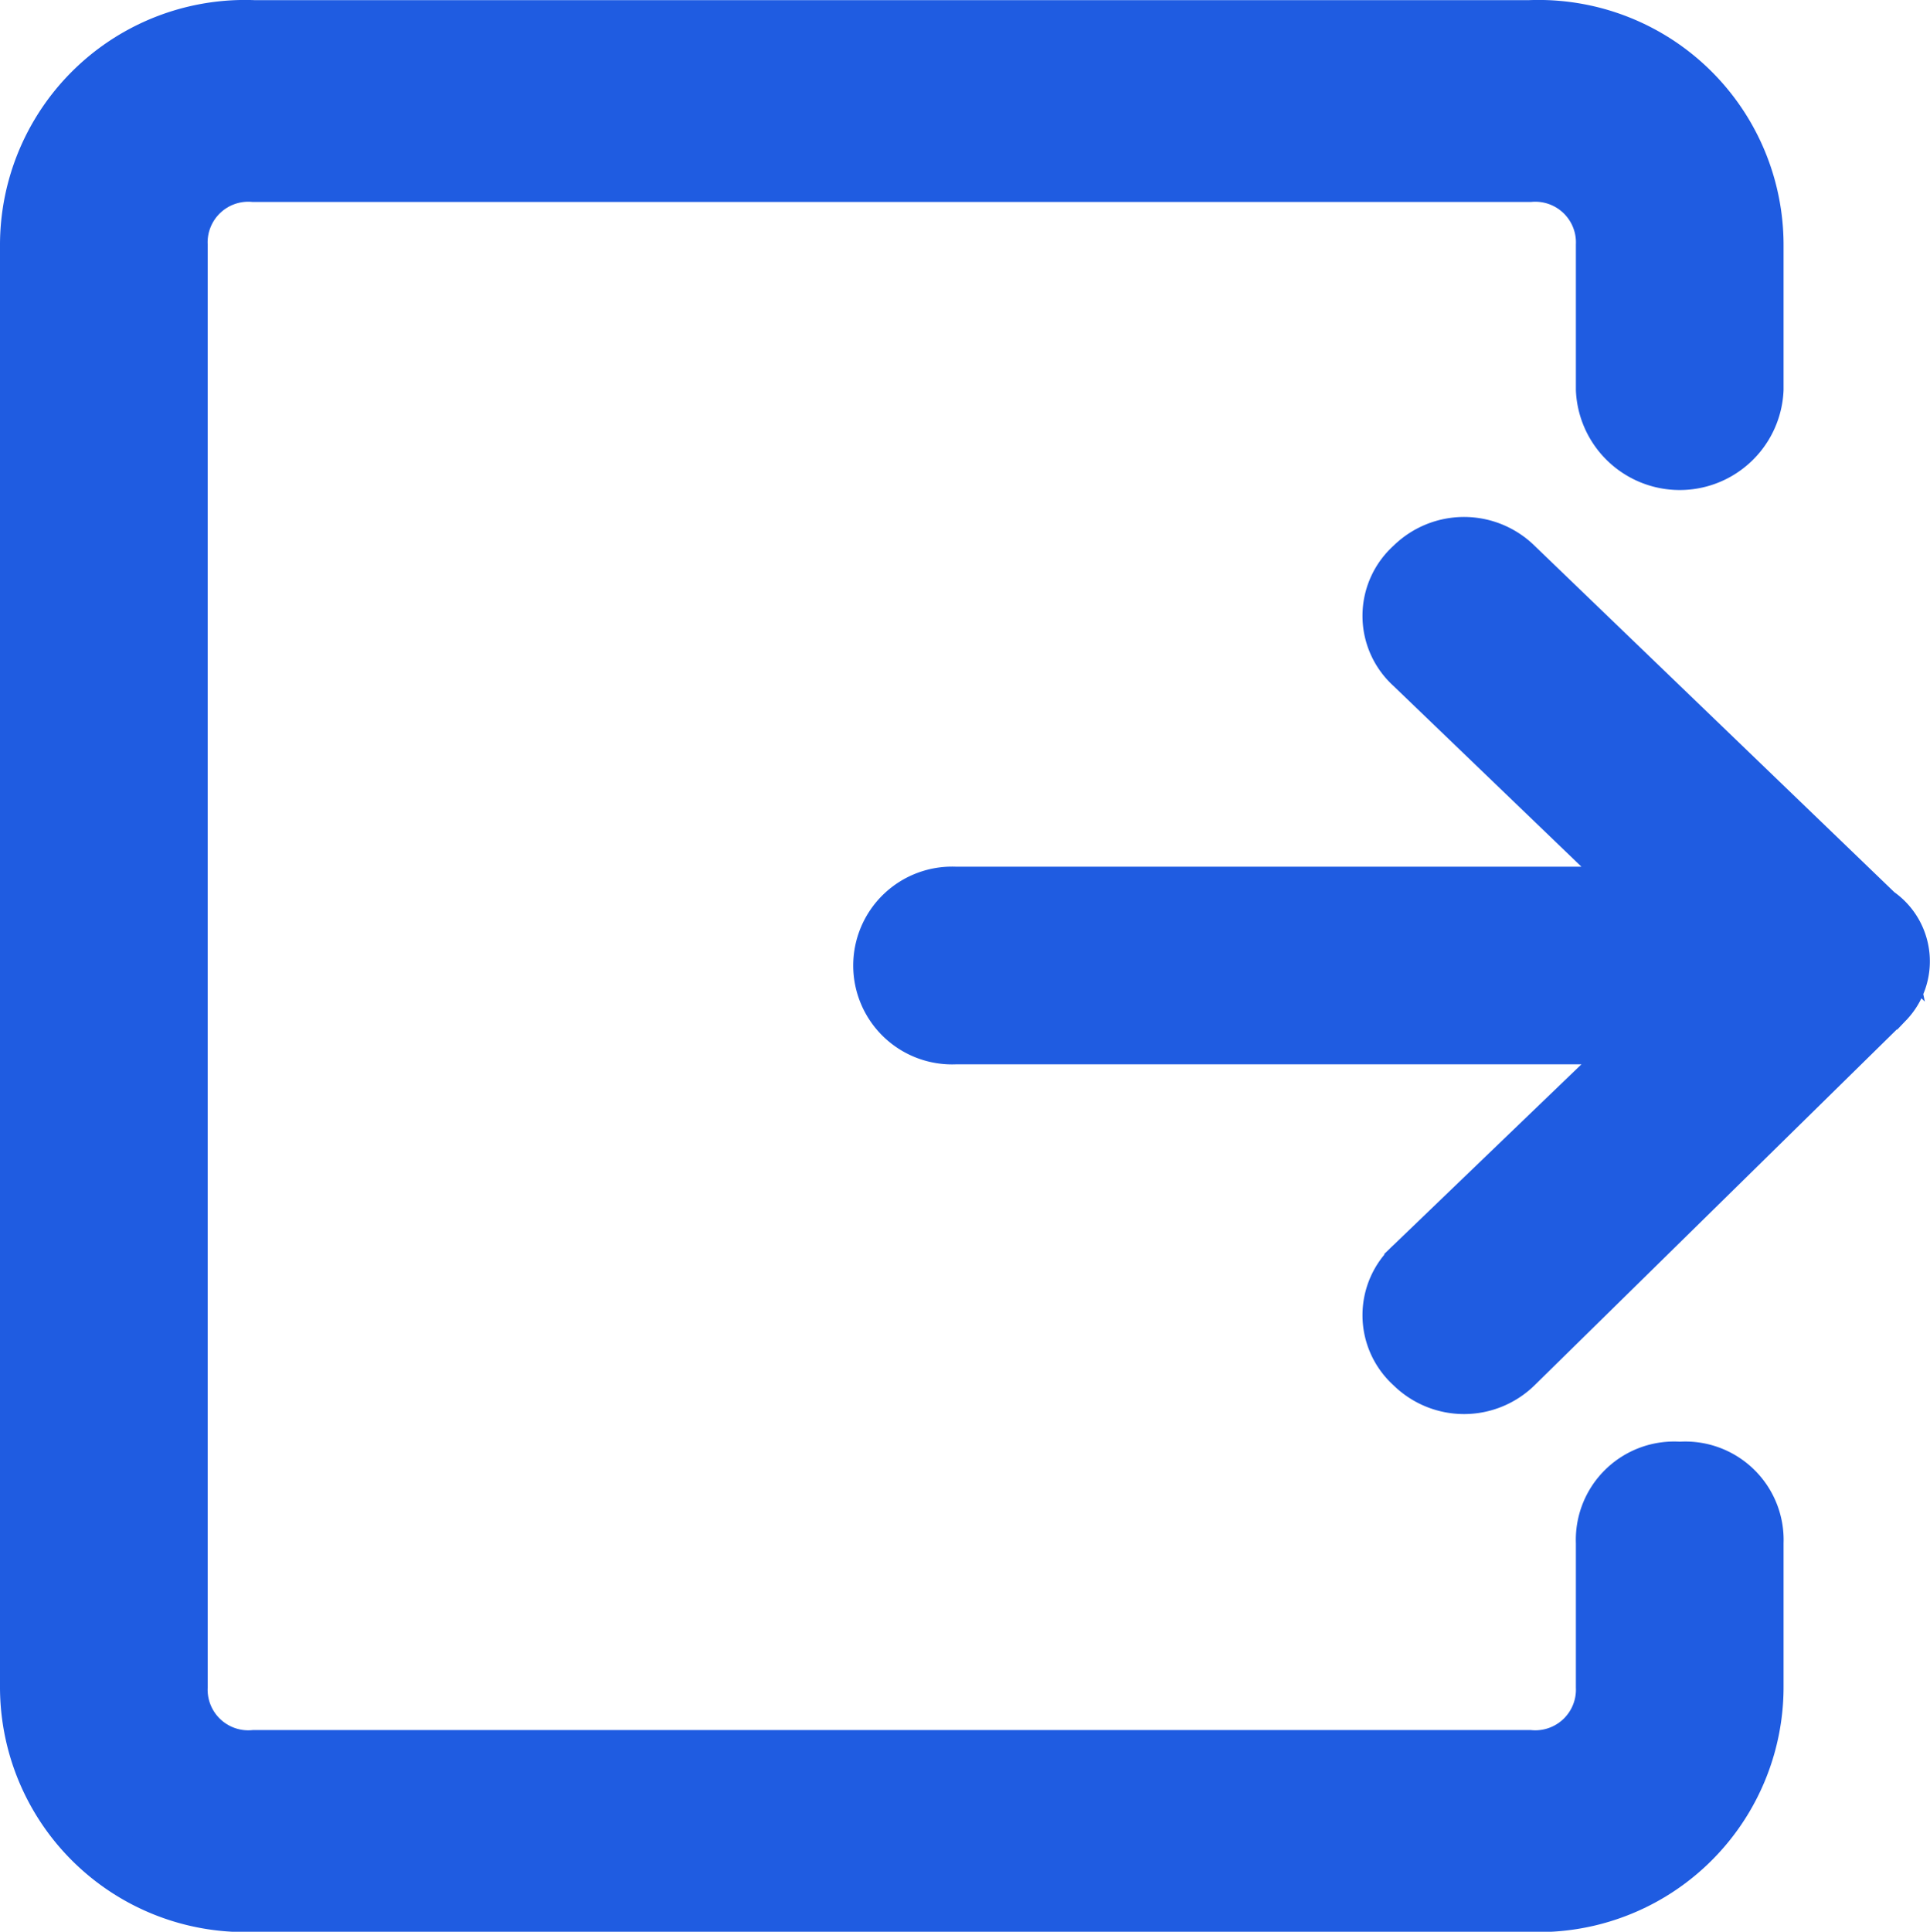
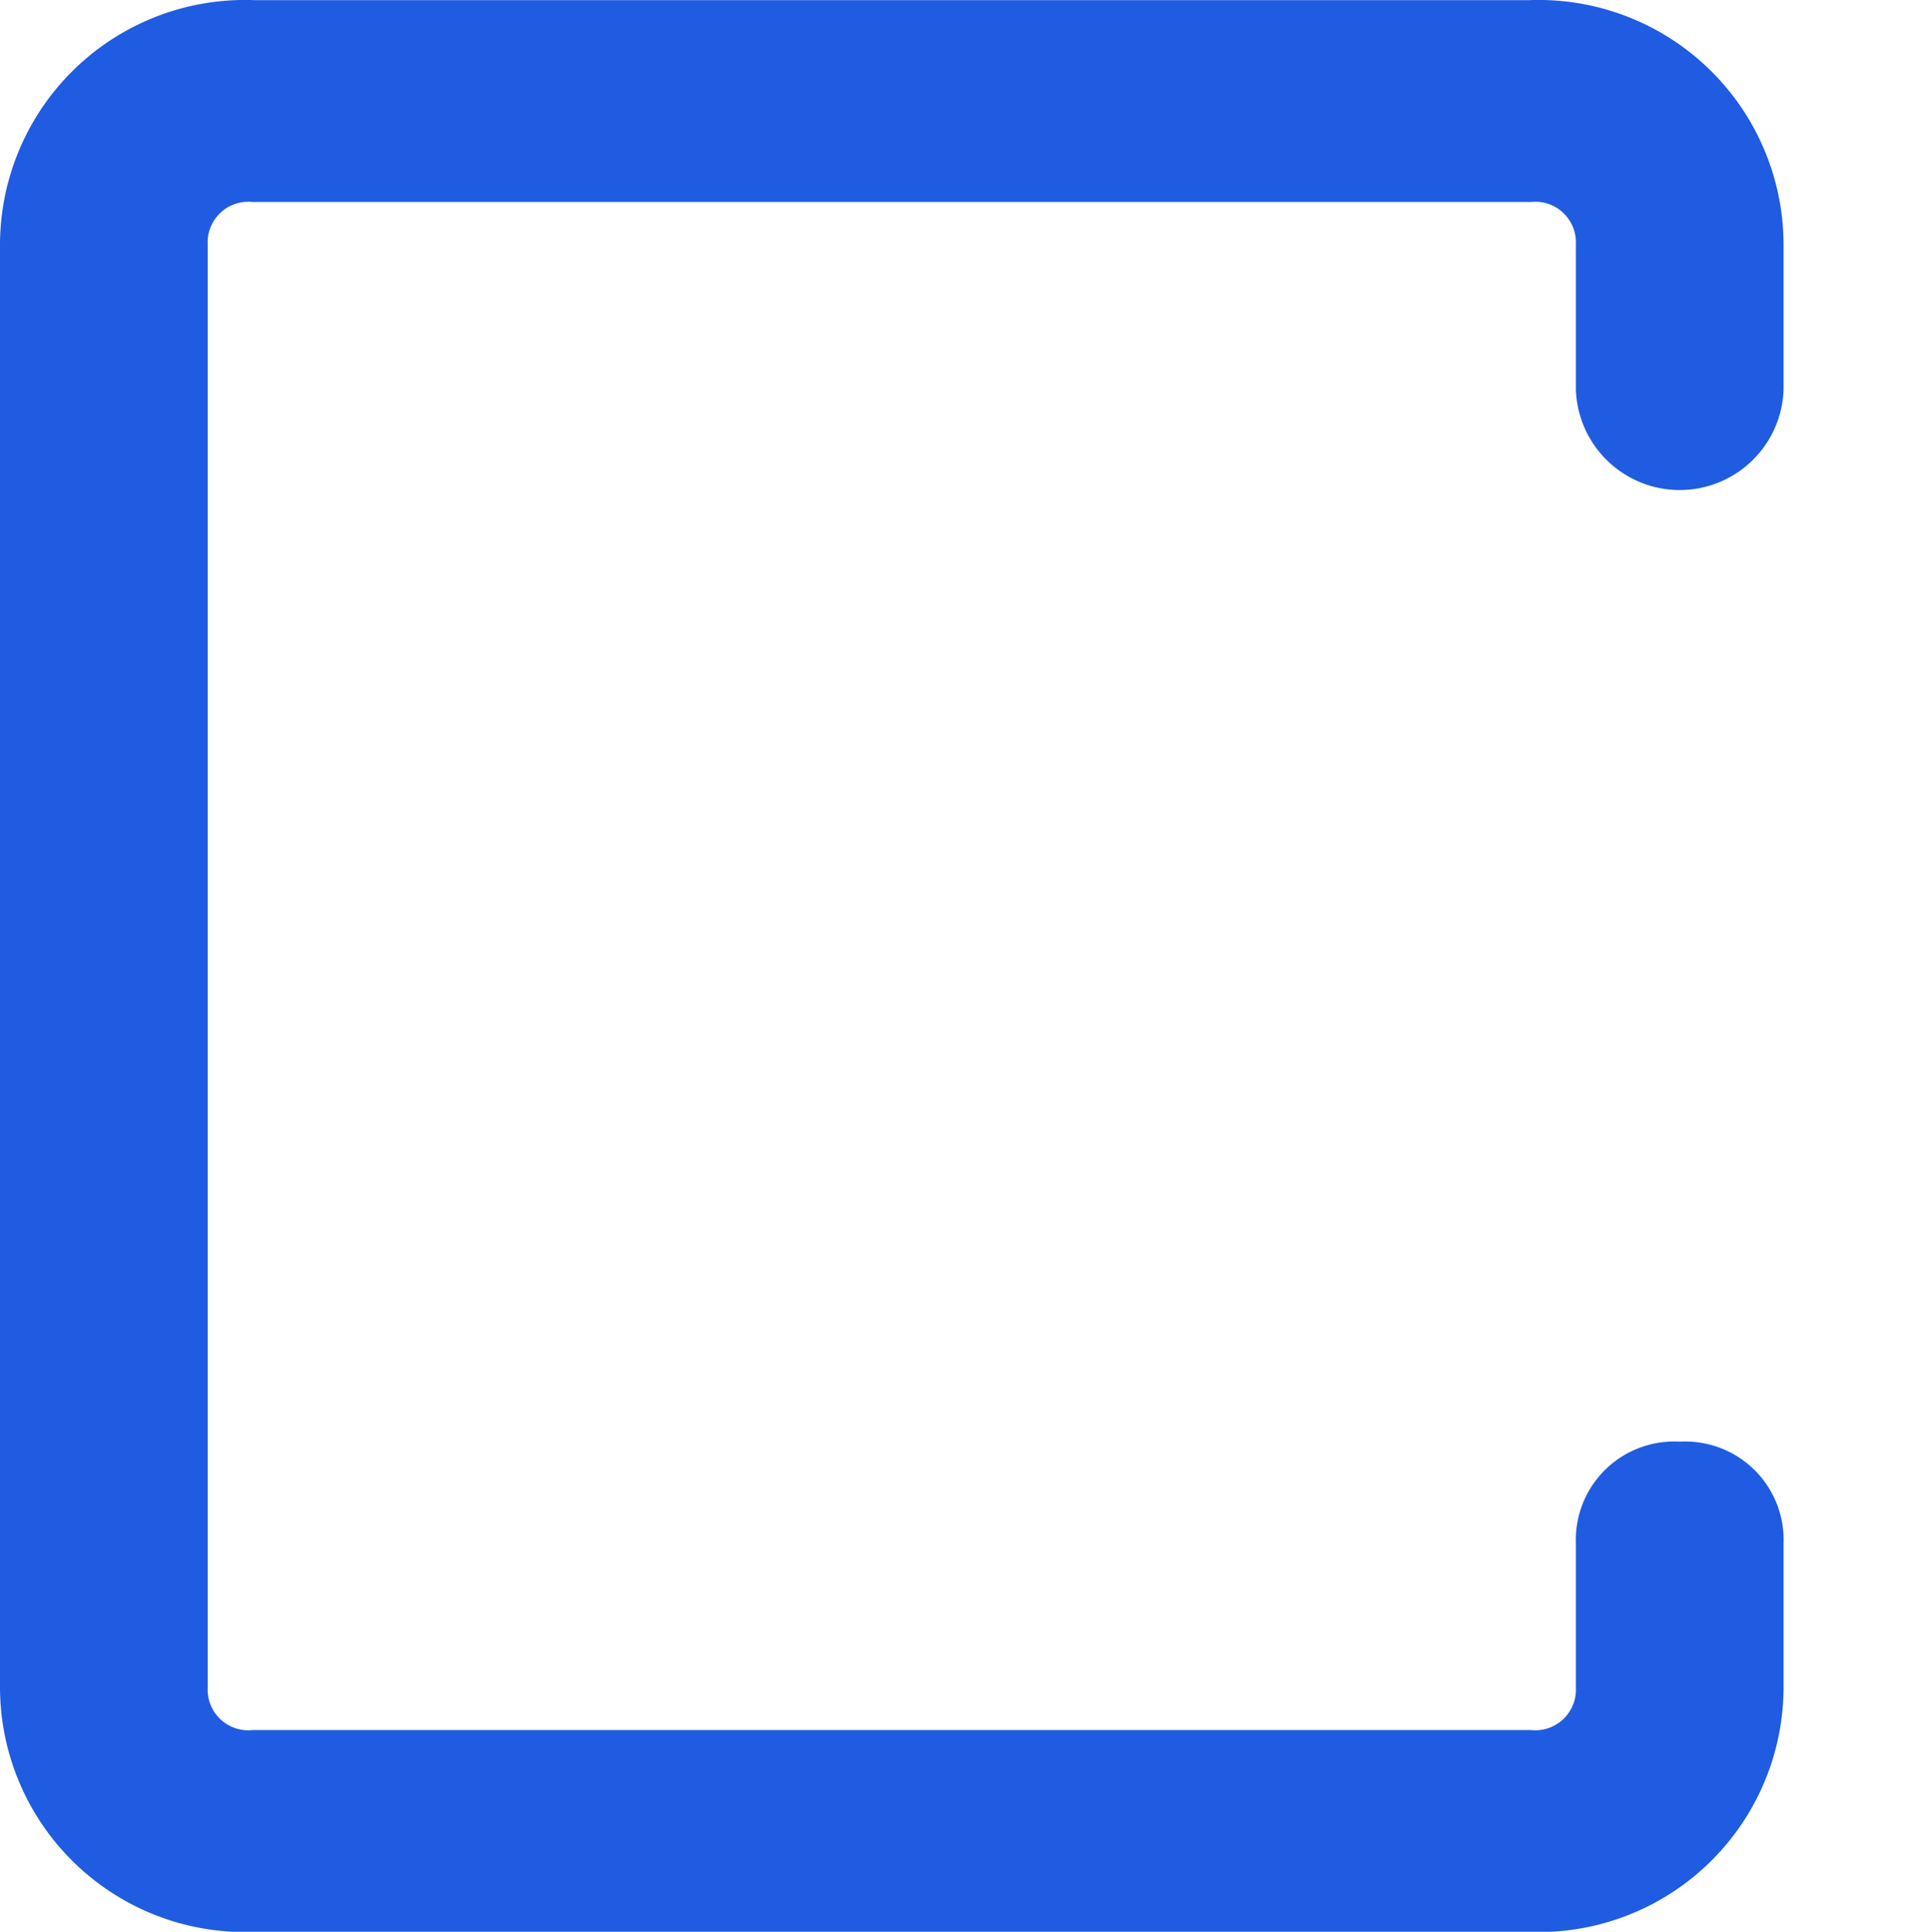
<svg xmlns="http://www.w3.org/2000/svg" width="13.391" height="13.4" viewBox="0 0 13.391 13.4">
  <g id="组_5577" data-name="组 5577" transform="translate(-61.8 -61.799)">
-     <path id="路径_1517" data-name="路径 1517" d="M464.415,306.879l-2.522-2.428a.5.5,0,0,0-.706,0,.457.457,0,0,0,0,.68l1.664,1.6H458.01a.486.486,0,1,0,0,.971h4.841l-1.664,1.6a.457.457,0,0,0,0,.68.5.5,0,0,0,.706,0l2.521-2.476a.048.048,0,0,1,.05-.049.39.39,0,0,0-.05-.583Z" transform="translate(-389.582 -238.72)" fill="#1f5ce1" stroke="#1f5ce1" stroke-width="0.4" />
    <path id="路径_1518" data-name="路径 1518" d="M73.455,72a.482.482,0,0,0-.521.5v1a.482.482,0,0,1-.521.5H63.562a.482.482,0,0,1-.521-.5v-10a.482.482,0,0,1,.521-.5h8.851a.482.482,0,0,1,.521.5v1a.521.521,0,0,0,1.041,0v-1A1.5,1.5,0,0,0,72.413,62H63.562A1.5,1.5,0,0,0,62,63.5v10A1.5,1.5,0,0,0,63.562,75h8.851a1.5,1.5,0,0,0,1.562-1.5v-1A.482.482,0,0,0,73.455,72Z" transform="translate(0 0)" fill="#1f5ce1" stroke="#1f5ce1" stroke-width="0.4" />
  </g>
</svg>